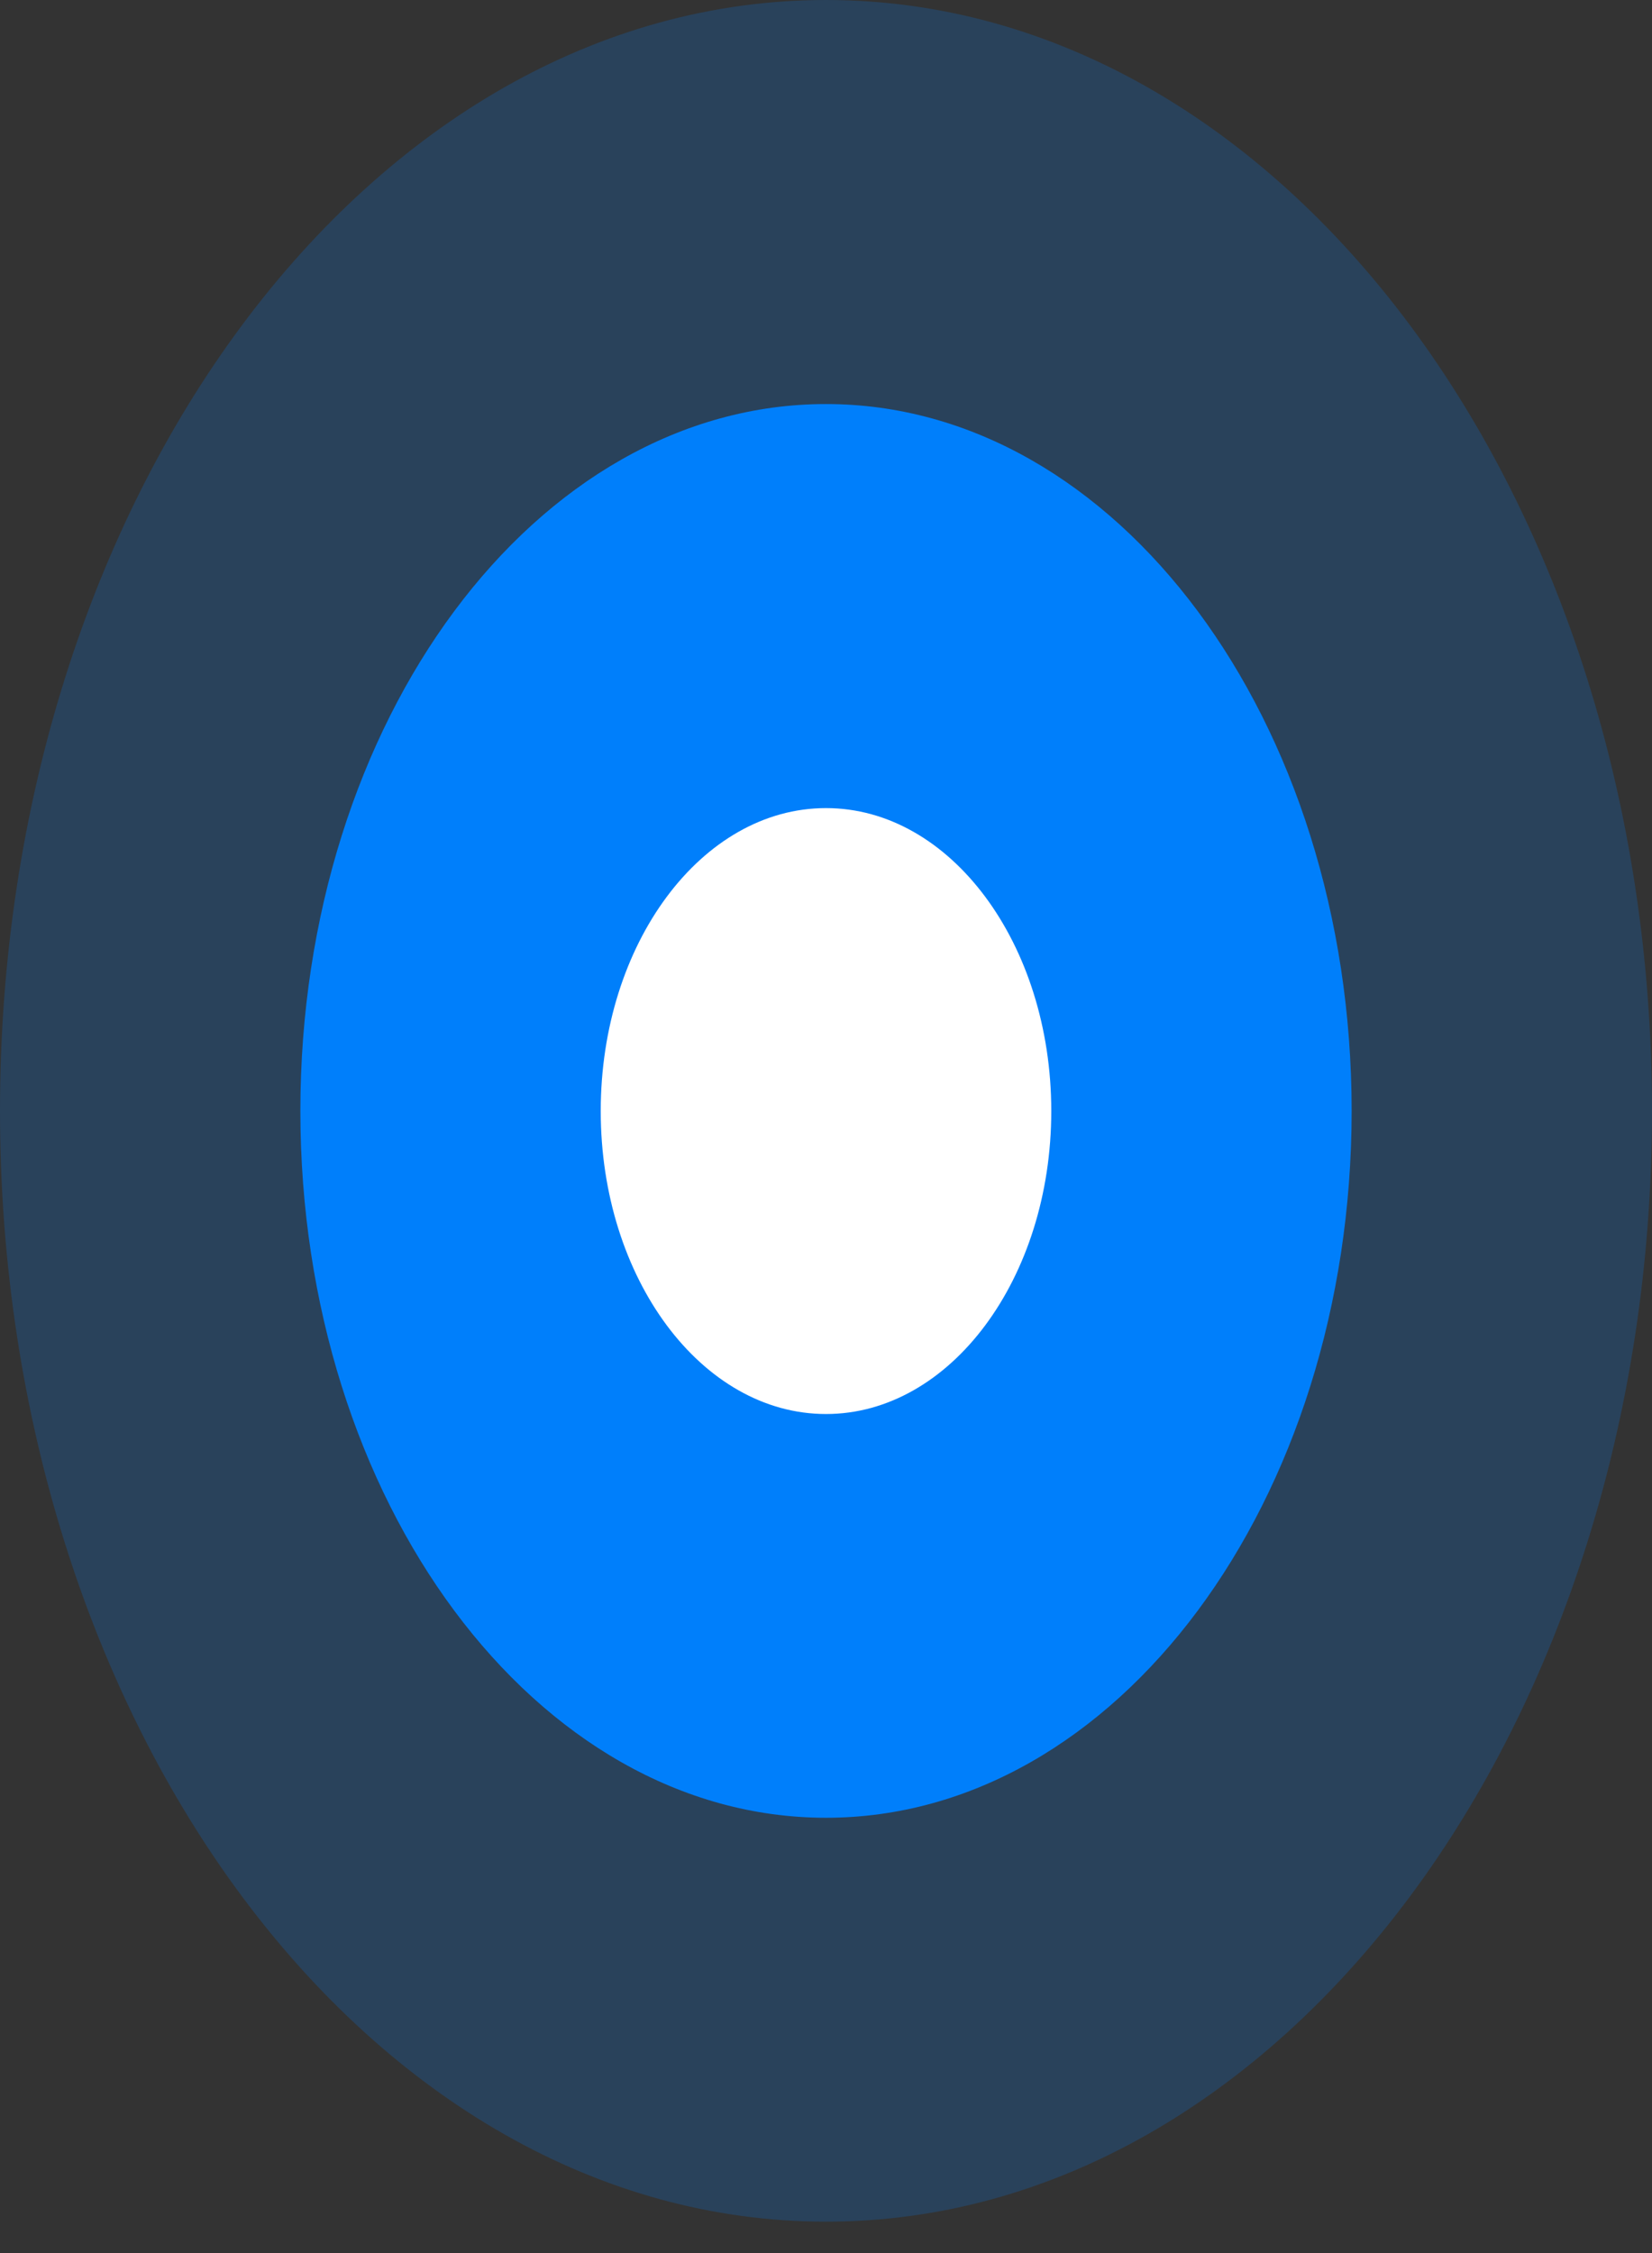
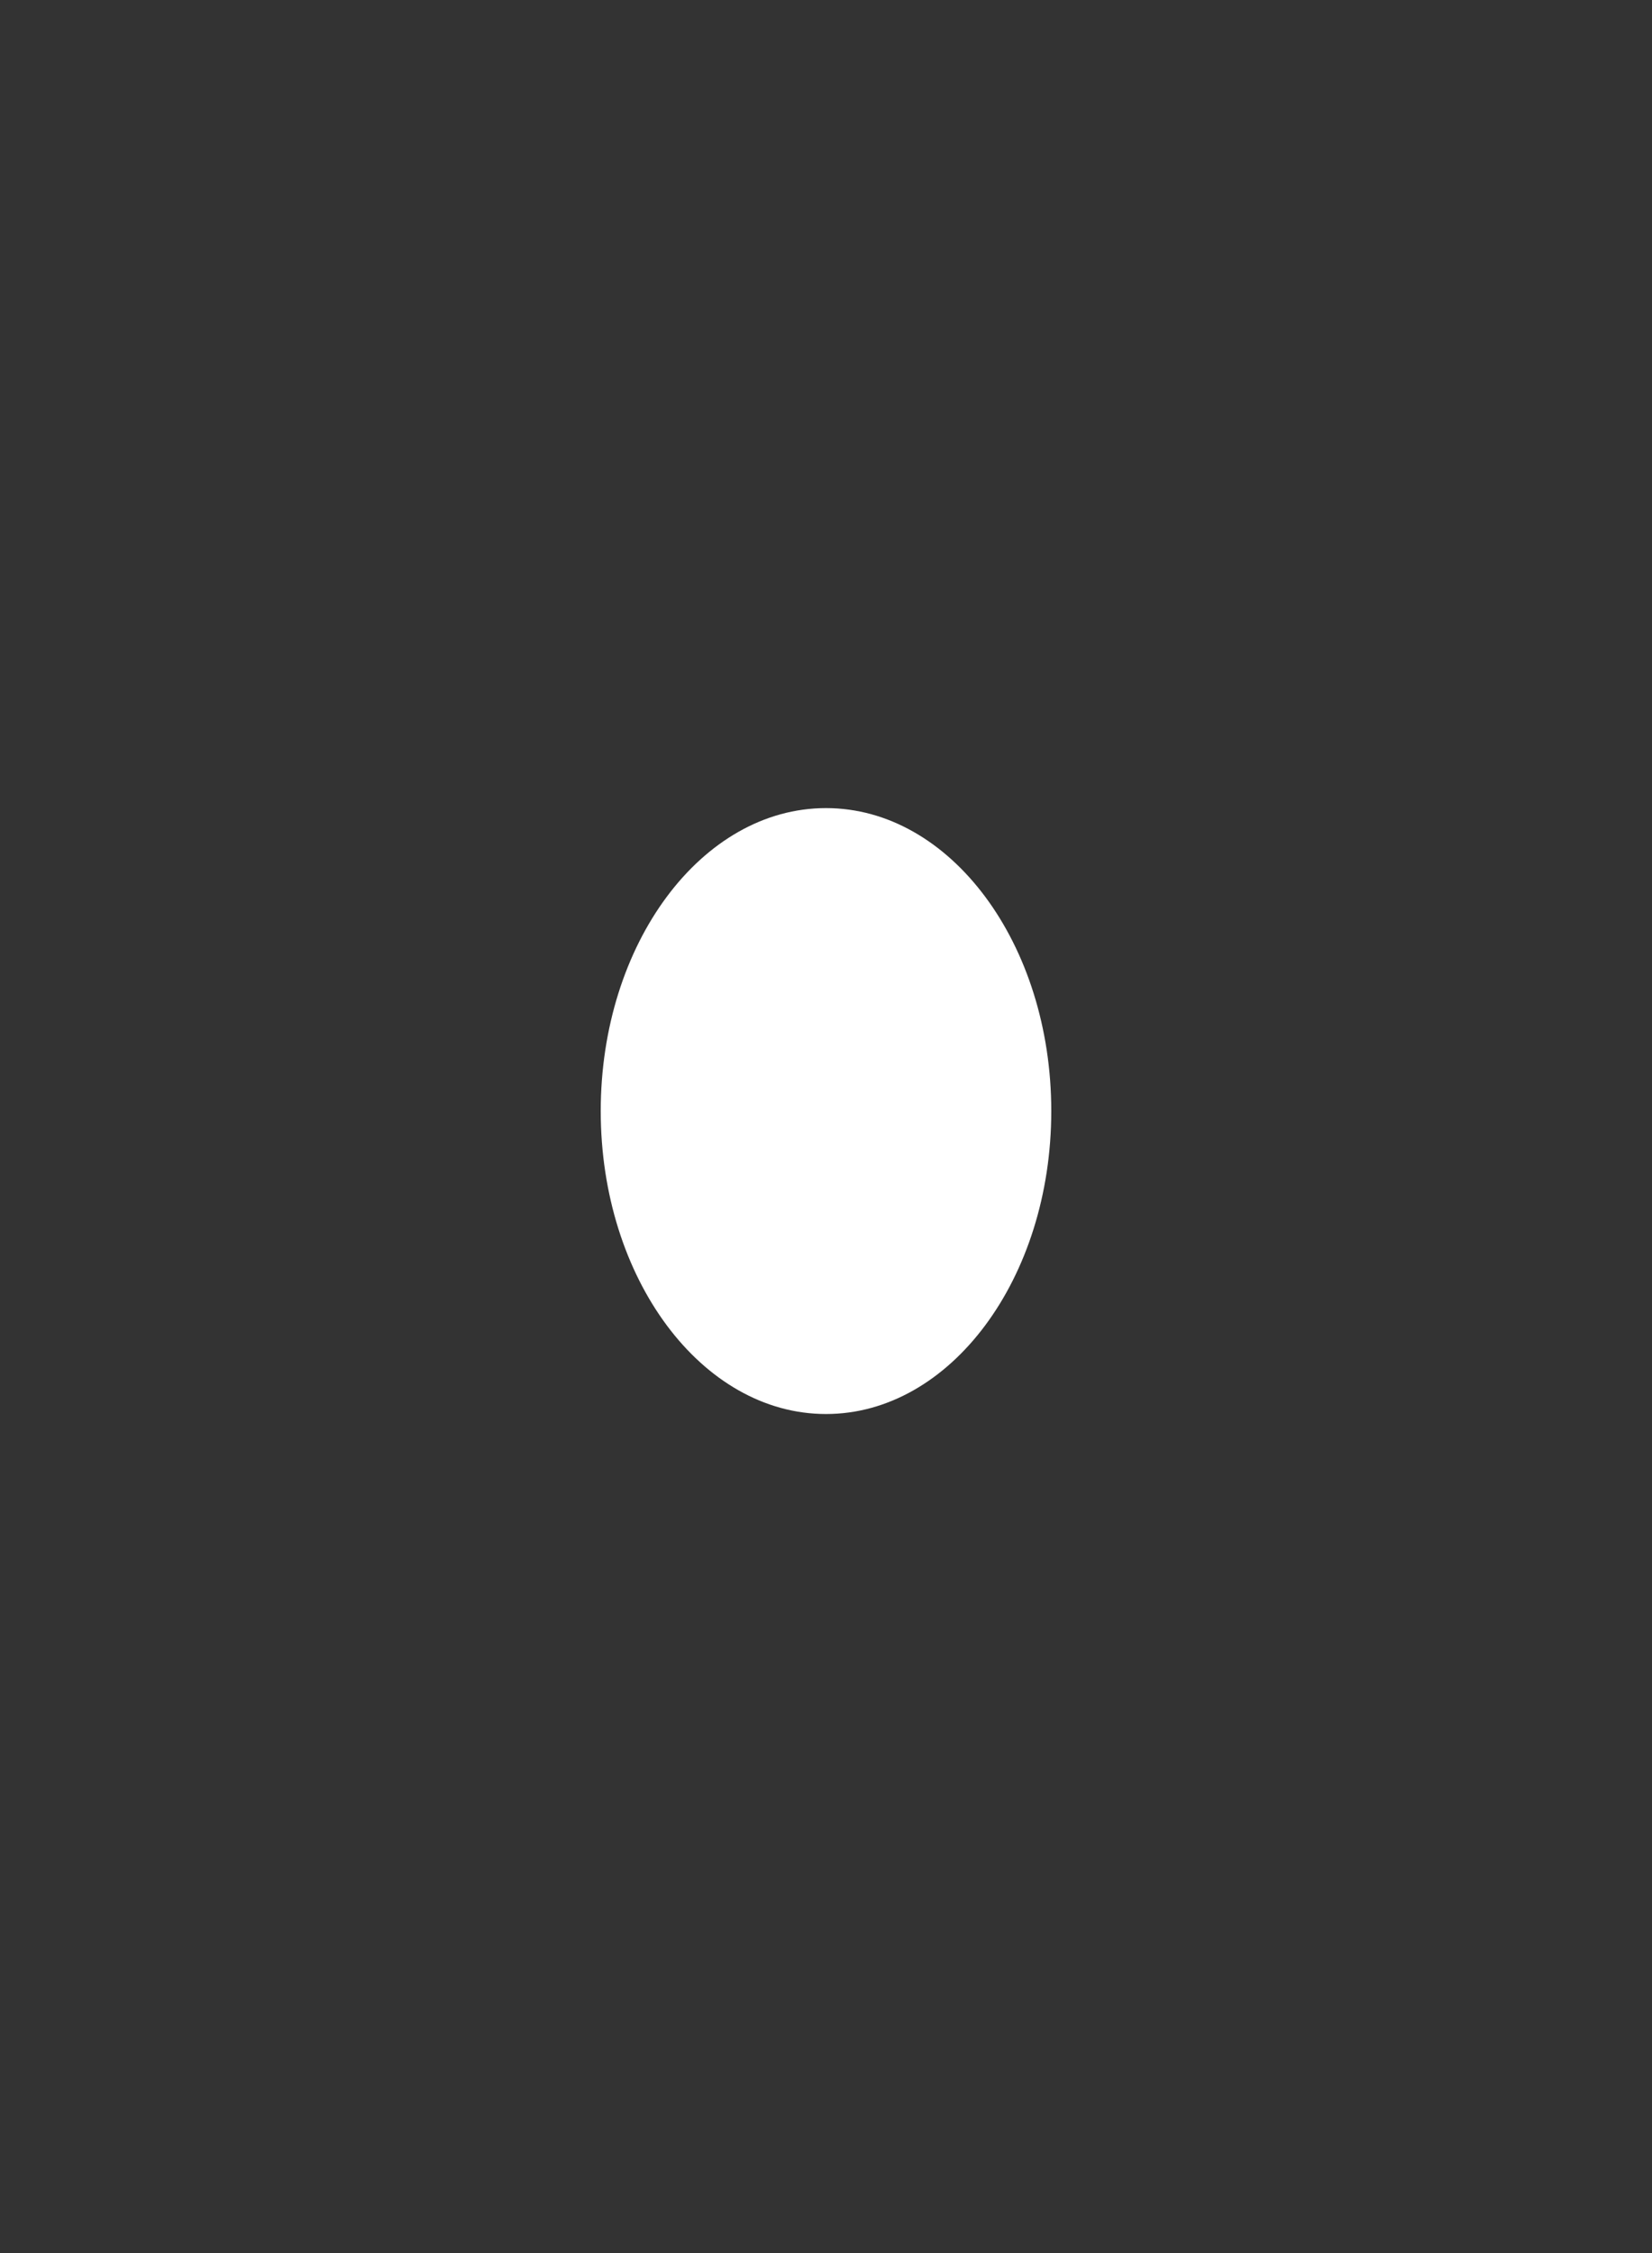
<svg xmlns="http://www.w3.org/2000/svg" width="11" height="15" viewBox="0 0 11 15" fill="none">
  <rect x="0" y="0" width="11" height="15" fill="#333333" stroke="none" />
-   <path opacity="0.2" d="M5.5 14.791C2.462 14.791 -0 11.48 -0 7.395C-0 3.311 2.462 0 5.5 0C8.538 0 11 3.311 11 7.395C11 11.48 8.538 14.791 5.5 14.791Z" fill="#007FFB" />
-   <path d="M5.5 12.102C3.567 12.102 2 9.995 2 7.396C2 4.797 3.567 2.69 5.5 2.69C7.433 2.69 9 4.797 9 7.396C9 9.995 7.433 12.102 5.5 12.102Z" fill="#007FFB" />
  <path d="M5.5 9.414C4.672 9.414 4 8.511 4 7.397C4 6.283 4.672 5.38 5.5 5.38C6.328 5.38 7 6.283 7 7.397C7 8.511 6.328 9.414 5.5 9.414Z" fill="white" />
</svg>